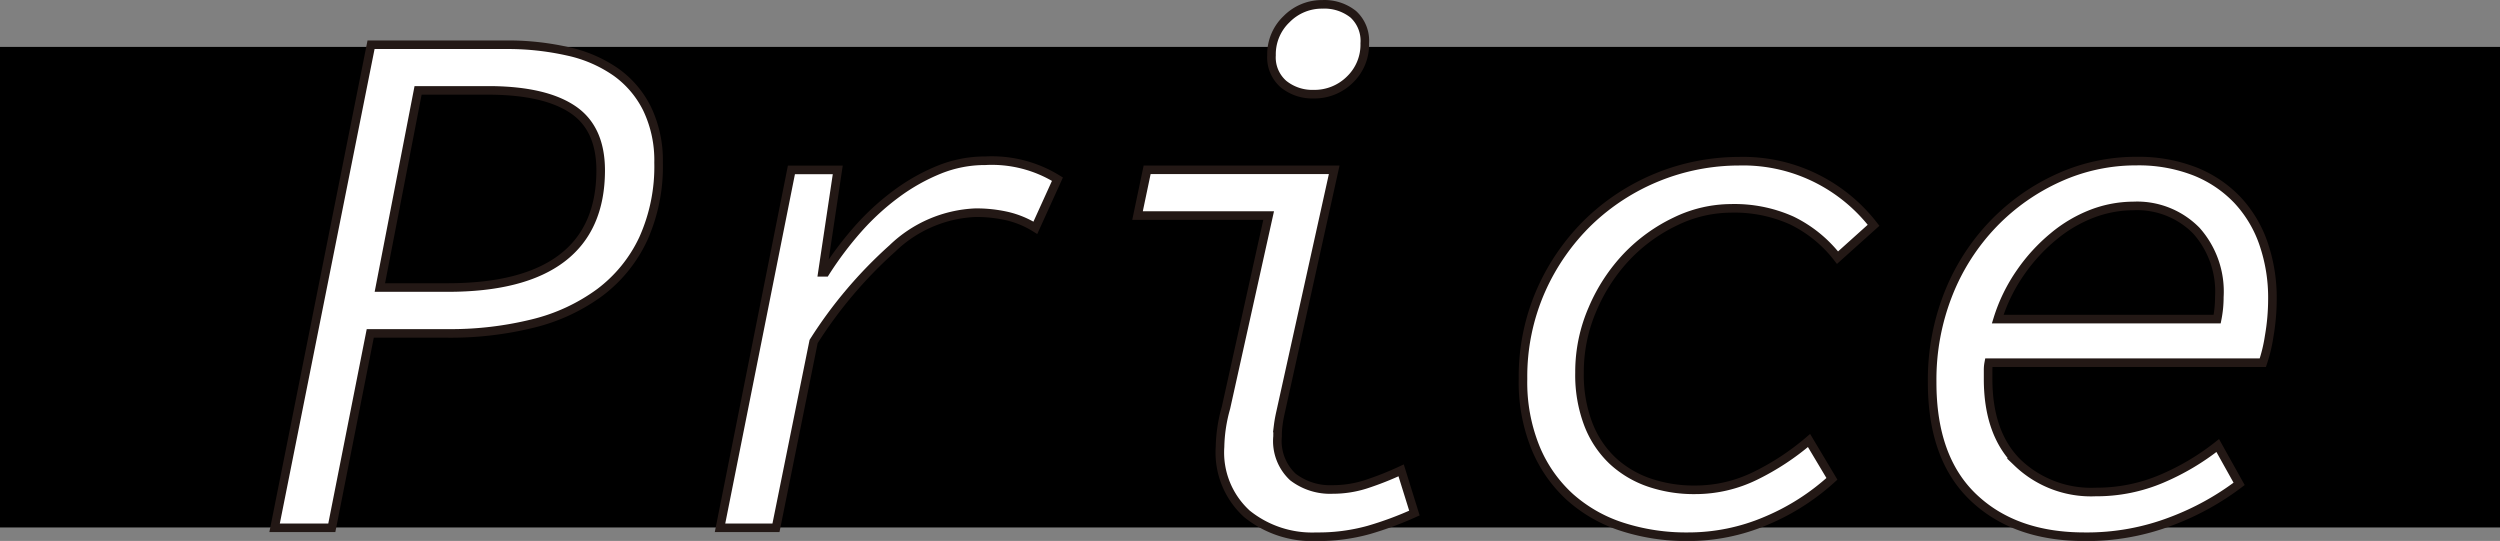
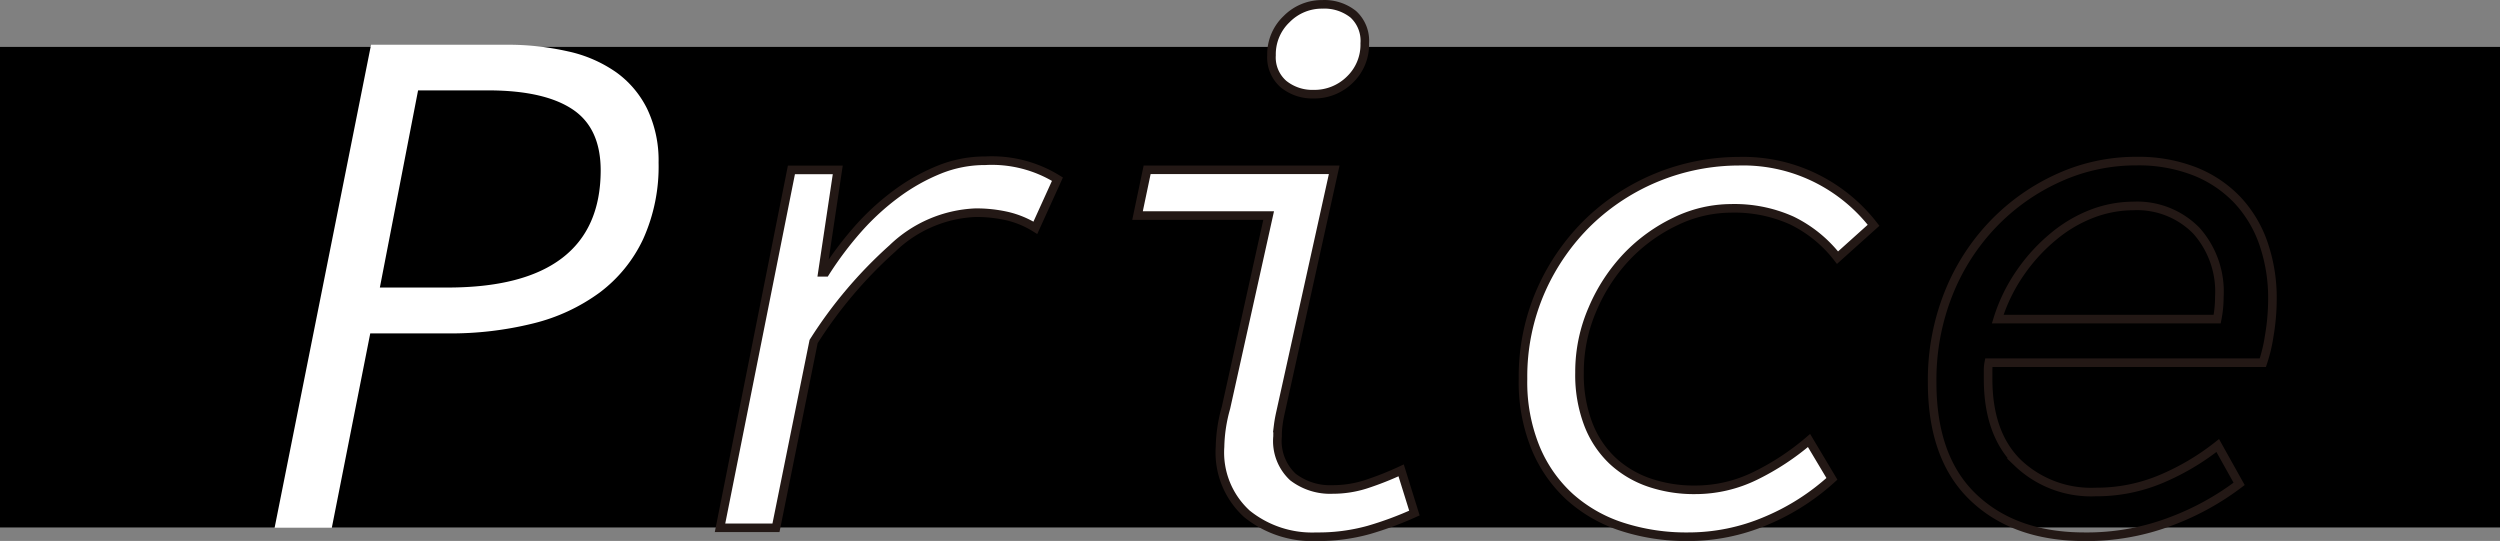
<svg xmlns="http://www.w3.org/2000/svg" viewBox="0 0 218.5 47.28">
  <rect x="0" y="0" width="218.5" height="47.28" fill="#808080" stroke="none" />
  <defs>
    <style>.cls-1{fill:#fff;}.cls-2{fill:none;stroke:#231815;stroke-width:0.75px;}</style>
  </defs>
  <title>price</title>
  <g id="レイヤー_2" data-name="レイヤー 2">
    <g id="レイヤー_2-2" data-name="レイヤー 2">
      <rect y="4.1" width="218.5" height="42" />
      <path class="cls-1" d="M24,46.13,32.43,3.91H44.2a23.87,23.87,0,0,1,5.44.58,11.63,11.63,0,0,1,4.22,1.83,8.63,8.63,0,0,1,2.7,3.19,10.42,10.42,0,0,1,1,4.7,15.39,15.39,0,0,1-1.35,6.69,12.43,12.43,0,0,1-3.8,4.67,16.41,16.41,0,0,1-5.82,2.7,29.88,29.88,0,0,1-7.43.87H32.36L29,46.13Zm9.2-21h5.92q6.63,0,10-2.57t3.38-7.66q0-3.67-2.41-5.31T42.92,7.9H36.54Z" />
      <path class="cls-1" d="M62.93,46.13l6.24-31.28h4.05L71.88,23.8h.26A30.52,30.52,0,0,1,75,20a21.69,21.69,0,0,1,3.38-3.09,17.06,17.06,0,0,1,3.73-2.09,10.65,10.65,0,0,1,4-.77,10.9,10.9,0,0,1,6.31,1.61l-1.93,4.25A8.12,8.12,0,0,0,88,18.88a12.09,12.09,0,0,0-2.77-.29A11.13,11.13,0,0,0,78,21.71a38.66,38.66,0,0,0-6.89,8.14L67.82,46.13Z" />
      <path class="cls-1" d="M115.06,46.91a9.07,9.07,0,0,1-6.08-2,7.25,7.25,0,0,1-2.35-5.86,13.4,13.4,0,0,1,.52-3.41l3.73-16.8H99.42l.84-4h16.35l-4.7,21.24q-.13.58-.19,1.06a7.38,7.38,0,0,0-.06,1A4.29,4.29,0,0,0,113,41.69a5.34,5.34,0,0,0,3.47,1.09,9.48,9.48,0,0,0,2.9-.45,27.41,27.41,0,0,0,3.09-1.22l1.16,3.73a30,30,0,0,1-4,1.48A16.44,16.44,0,0,1,115.06,46.91ZM114.8,8.23a4,4,0,0,1-2.61-.87,3.09,3.09,0,0,1-1.06-2.54,4.23,4.23,0,0,1,1.32-3.15A4.32,4.32,0,0,1,115.58.38a4.05,4.05,0,0,1,2.7.87,3.14,3.14,0,0,1,1,2.54A4.23,4.23,0,0,1,118,6.94,4.4,4.4,0,0,1,114.8,8.23Z" />
      <path class="cls-1" d="M147.5,46.91a18.21,18.21,0,0,1-5.73-.87,12.65,12.65,0,0,1-4.57-2.61,12,12,0,0,1-3-4.31,15.18,15.18,0,0,1-1.09-6,18.69,18.69,0,0,1,1.58-7.75,19.15,19.15,0,0,1,4.18-6,19,19,0,0,1,13.1-5.28,14.35,14.35,0,0,1,7.11,1.67,14.53,14.53,0,0,1,4.67,3.93l-3.15,2.83a11.3,11.3,0,0,0-4-3.25,12.22,12.22,0,0,0-5.31-1.06,11.2,11.2,0,0,0-4.83,1.13,14.5,14.5,0,0,0-4.25,3.06,15.39,15.39,0,0,0-3,4.57,13.78,13.78,0,0,0-1.16,5.6,12.09,12.09,0,0,0,.77,4.51,8.65,8.65,0,0,0,2.12,3.19,9,9,0,0,0,3.19,1.9,12.06,12.06,0,0,0,4,.64,11.89,11.89,0,0,0,5.28-1.22,22.2,22.2,0,0,0,4.7-3.09l2,3.35a20,20,0,0,1-5.76,3.67A17.29,17.29,0,0,1,147.5,46.91Z" />
-       <path class="cls-1" d="M182.19,46.91q-6.11,0-9.72-3.44t-3.6-10.07a20.37,20.37,0,0,1,1.45-7.79,18.8,18.8,0,0,1,3.93-6.08,18.45,18.45,0,0,1,5.7-4,16.29,16.29,0,0,1,6.76-1.45,13.53,13.53,0,0,1,5.12.9,10.44,10.44,0,0,1,3.73,2.51,10.6,10.6,0,0,1,2.28,3.83,14.48,14.48,0,0,1,.77,4.79,19.11,19.11,0,0,1-.29,3.31,13.23,13.23,0,0,1-.55,2.28H173.82a3.38,3.38,0,0,0-.06.68v.74q0,4.76,2.57,7.31A9.28,9.28,0,0,0,183.15,43a14.54,14.54,0,0,0,5.79-1.16,21.27,21.27,0,0,0,4.89-2.9l1.87,3.35a23.44,23.44,0,0,1-5.89,3.25A20.62,20.62,0,0,1,182.19,46.91ZM186.44,18a10.19,10.19,0,0,0-3.6.68,12,12,0,0,0-3.38,2,15.42,15.42,0,0,0-2.86,3.12,14.74,14.74,0,0,0-2,4.09h19.18a9.81,9.81,0,0,0,.19-1.93,8,8,0,0,0-2-5.79A7.25,7.25,0,0,0,186.44,18Z" />
-       <path class="cls-2" d="M24,46.13,32.43,3.91H44.2a23.87,23.87,0,0,1,5.44.58,11.63,11.63,0,0,1,4.22,1.83,8.63,8.63,0,0,1,2.7,3.19,10.42,10.42,0,0,1,1,4.7,15.39,15.39,0,0,1-1.35,6.69,12.43,12.43,0,0,1-3.8,4.67,16.41,16.41,0,0,1-5.82,2.7,29.88,29.88,0,0,1-7.43.87H32.36L29,46.13Zm9.2-21h5.92q6.63,0,10-2.57t3.38-7.66q0-3.67-2.41-5.31T42.92,7.9H36.54Z" />
      <path class="cls-2" d="M62.93,46.13l6.24-31.28h4.05L71.88,23.8h.26A30.52,30.52,0,0,1,75,20a21.69,21.69,0,0,1,3.38-3.09,17.06,17.06,0,0,1,3.73-2.09,10.65,10.65,0,0,1,4-.77,10.9,10.9,0,0,1,6.31,1.61l-1.93,4.25A8.12,8.12,0,0,0,88,18.88a12.09,12.09,0,0,0-2.77-.29A11.13,11.13,0,0,0,78,21.71a38.66,38.66,0,0,0-6.89,8.14L67.82,46.13Z" />
      <path class="cls-2" d="M115.06,46.91a9.07,9.07,0,0,1-6.08-2,7.25,7.25,0,0,1-2.35-5.86,13.4,13.4,0,0,1,.52-3.41l3.73-16.8H99.42l.84-4h16.35l-4.7,21.24q-.13.58-.19,1.06a7.38,7.38,0,0,0-.06,1A4.29,4.29,0,0,0,113,41.69a5.34,5.34,0,0,0,3.47,1.09,9.48,9.48,0,0,0,2.9-.45,27.41,27.41,0,0,0,3.09-1.22l1.16,3.73a30,30,0,0,1-4,1.48A16.44,16.44,0,0,1,115.06,46.91ZM114.8,8.23a4,4,0,0,1-2.61-.87,3.09,3.09,0,0,1-1.06-2.54,4.23,4.23,0,0,1,1.32-3.15A4.32,4.32,0,0,1,115.58.38a4.05,4.05,0,0,1,2.7.87,3.14,3.14,0,0,1,1,2.54A4.23,4.23,0,0,1,118,6.94,4.4,4.4,0,0,1,114.8,8.23Z" />
      <path class="cls-2" d="M147.5,46.91a18.21,18.21,0,0,1-5.73-.87,12.65,12.65,0,0,1-4.57-2.61,12,12,0,0,1-3-4.31,15.18,15.18,0,0,1-1.09-6,18.69,18.69,0,0,1,1.58-7.75,19.15,19.15,0,0,1,4.18-6,19,19,0,0,1,13.1-5.28,14.35,14.35,0,0,1,7.11,1.67,14.53,14.53,0,0,1,4.67,3.93l-3.15,2.83a11.3,11.3,0,0,0-4-3.25,12.22,12.22,0,0,0-5.31-1.06,11.2,11.2,0,0,0-4.83,1.13,14.5,14.5,0,0,0-4.25,3.06,15.39,15.39,0,0,0-3,4.57,13.78,13.78,0,0,0-1.16,5.6,12.09,12.09,0,0,0,.77,4.51,8.65,8.65,0,0,0,2.12,3.19,9,9,0,0,0,3.19,1.9,12.06,12.06,0,0,0,4,.64,11.89,11.89,0,0,0,5.28-1.22,22.2,22.2,0,0,0,4.7-3.09l2,3.35a20,20,0,0,1-5.76,3.67A17.29,17.29,0,0,1,147.5,46.91Z" />
      <path class="cls-2" d="M182.19,46.91q-6.11,0-9.72-3.44t-3.6-10.07a20.37,20.37,0,0,1,1.45-7.79,18.8,18.8,0,0,1,3.93-6.08,18.45,18.45,0,0,1,5.7-4,16.29,16.29,0,0,1,6.76-1.45,13.53,13.53,0,0,1,5.12.9,10.44,10.44,0,0,1,3.73,2.51,10.6,10.6,0,0,1,2.28,3.83,14.48,14.48,0,0,1,.77,4.79,19.11,19.11,0,0,1-.29,3.31,13.23,13.23,0,0,1-.55,2.28H173.82a3.38,3.38,0,0,0-.06.68v.74q0,4.76,2.57,7.31A9.28,9.28,0,0,0,183.15,43a14.54,14.54,0,0,0,5.79-1.16,21.27,21.27,0,0,0,4.89-2.9l1.87,3.35a23.44,23.44,0,0,1-5.89,3.25A20.62,20.62,0,0,1,182.19,46.91ZM186.44,18a10.19,10.19,0,0,0-3.6.68,12,12,0,0,0-3.38,2,15.42,15.42,0,0,0-2.86,3.12,14.74,14.74,0,0,0-2,4.09h19.18a9.81,9.81,0,0,0,.19-1.93,8,8,0,0,0-2-5.79A7.25,7.25,0,0,0,186.44,18Z" />
    </g>
  </g>
</svg>